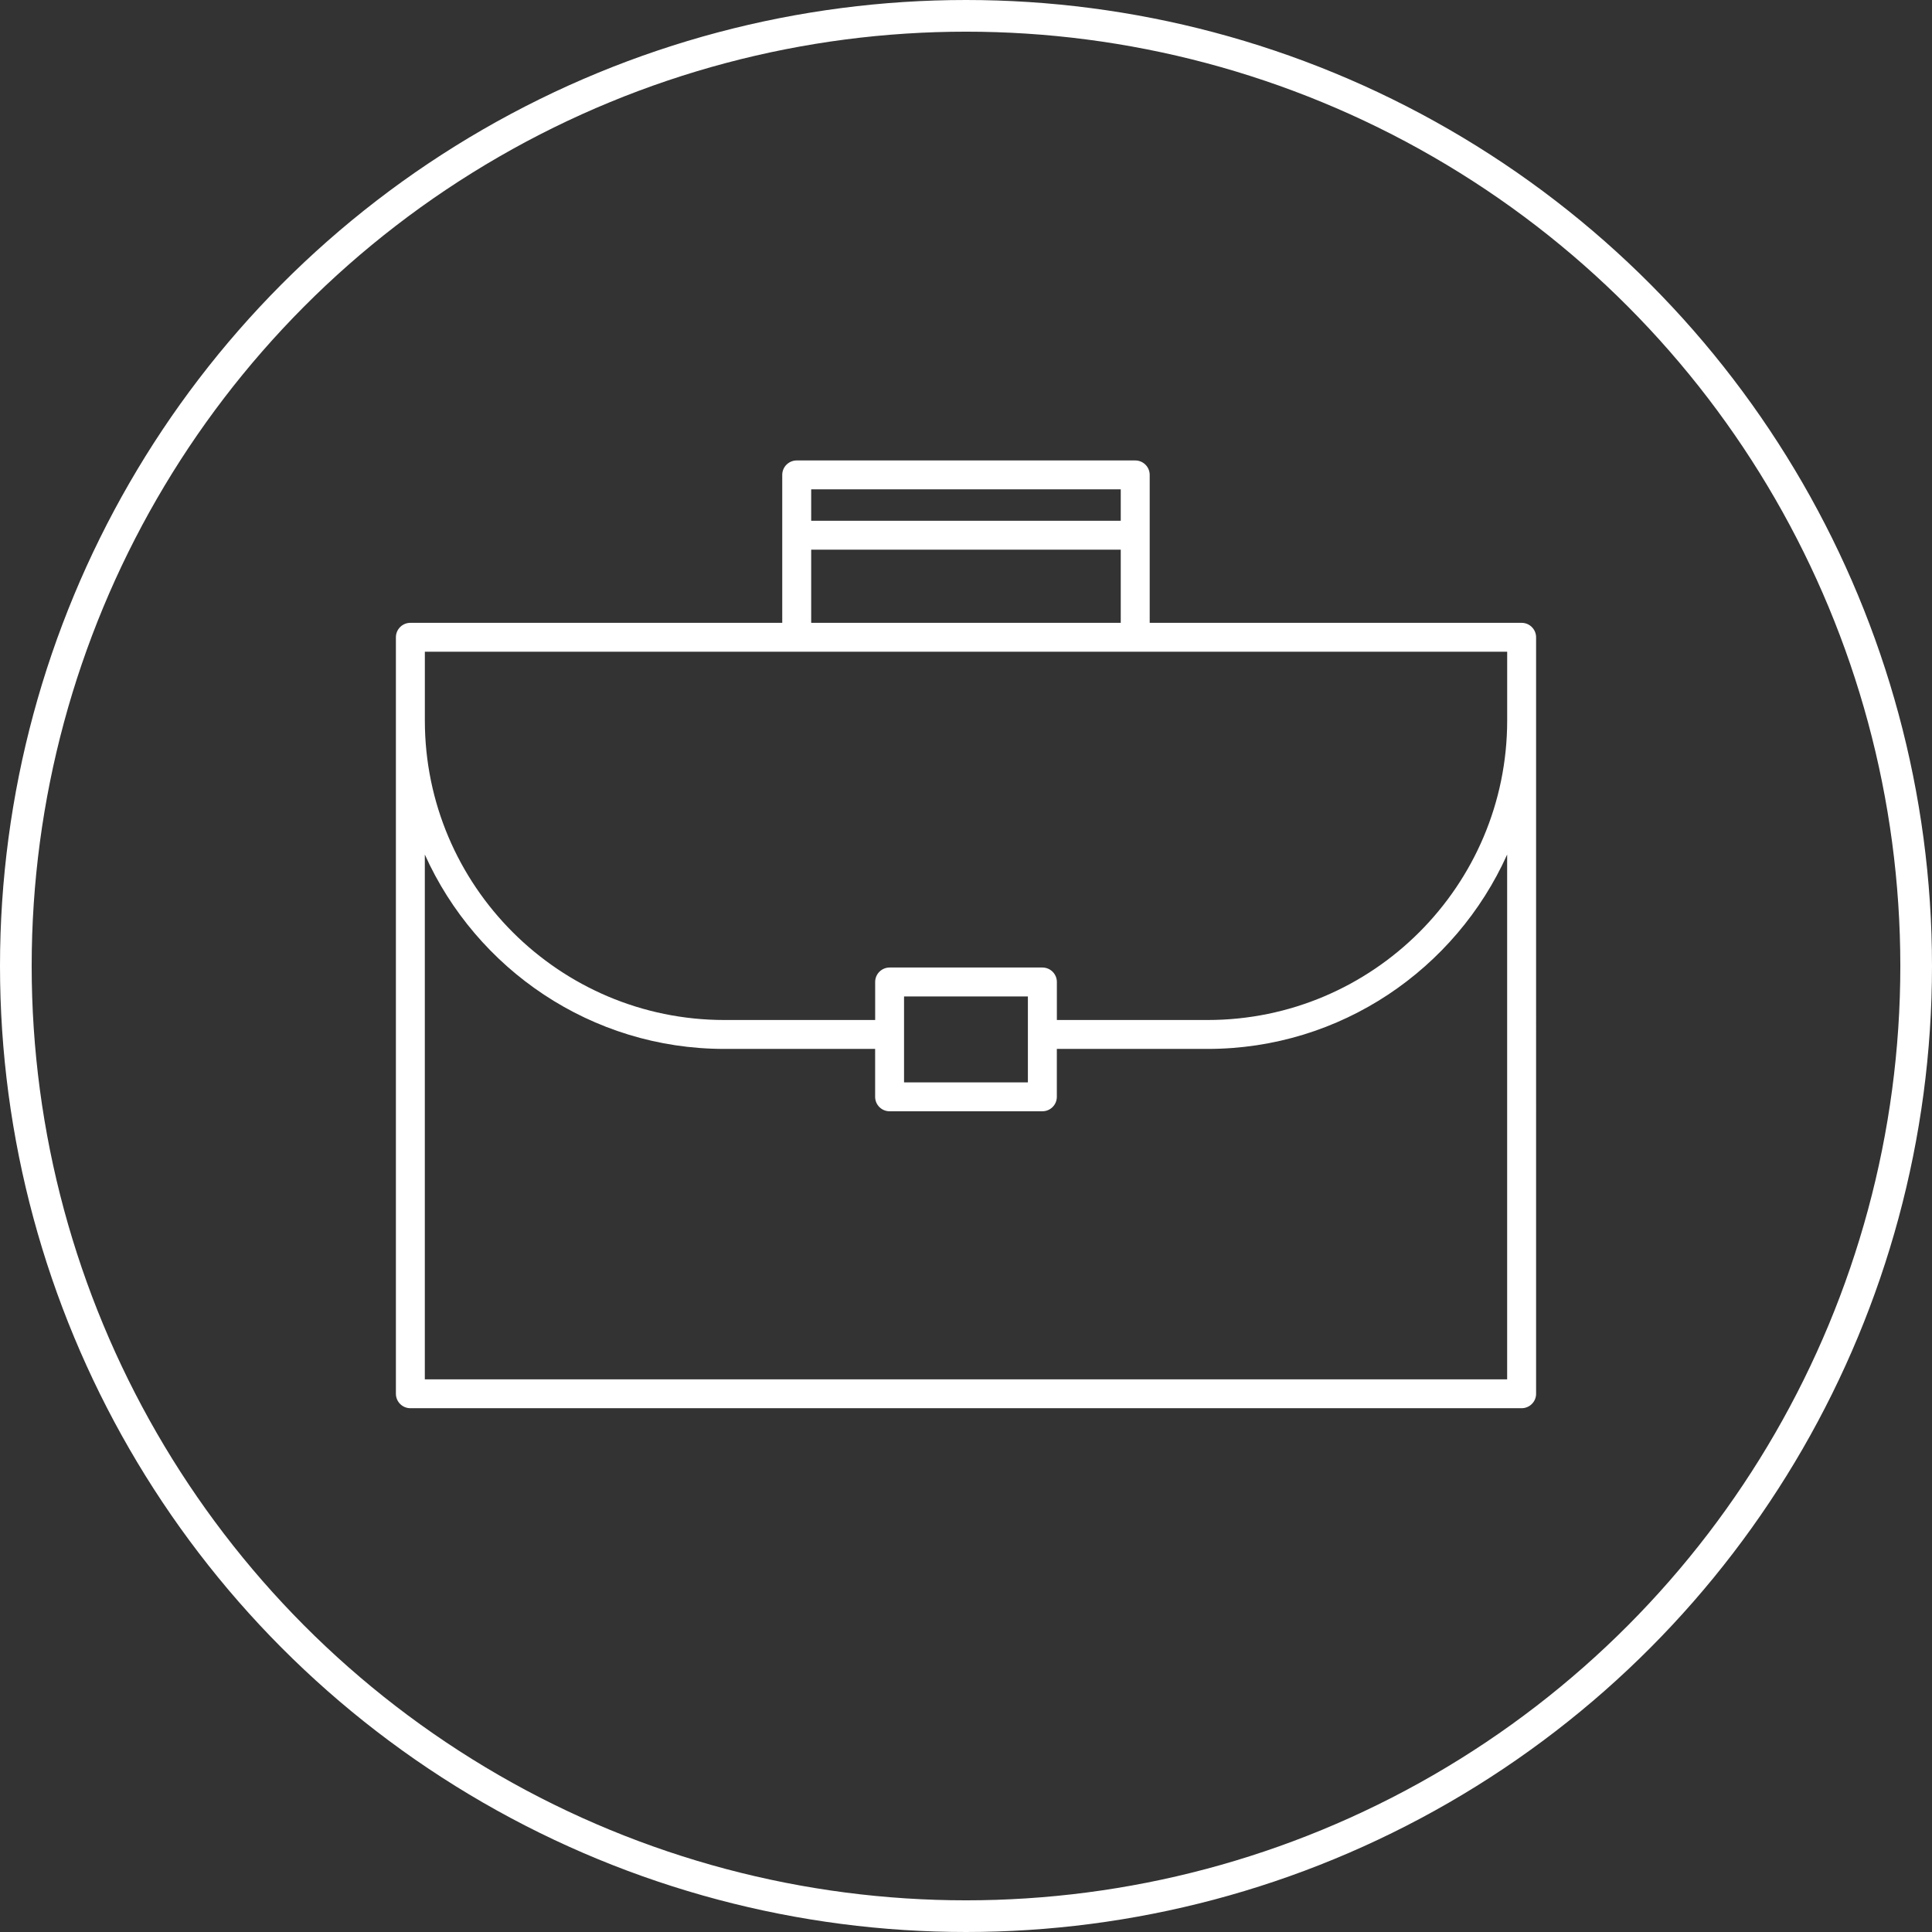
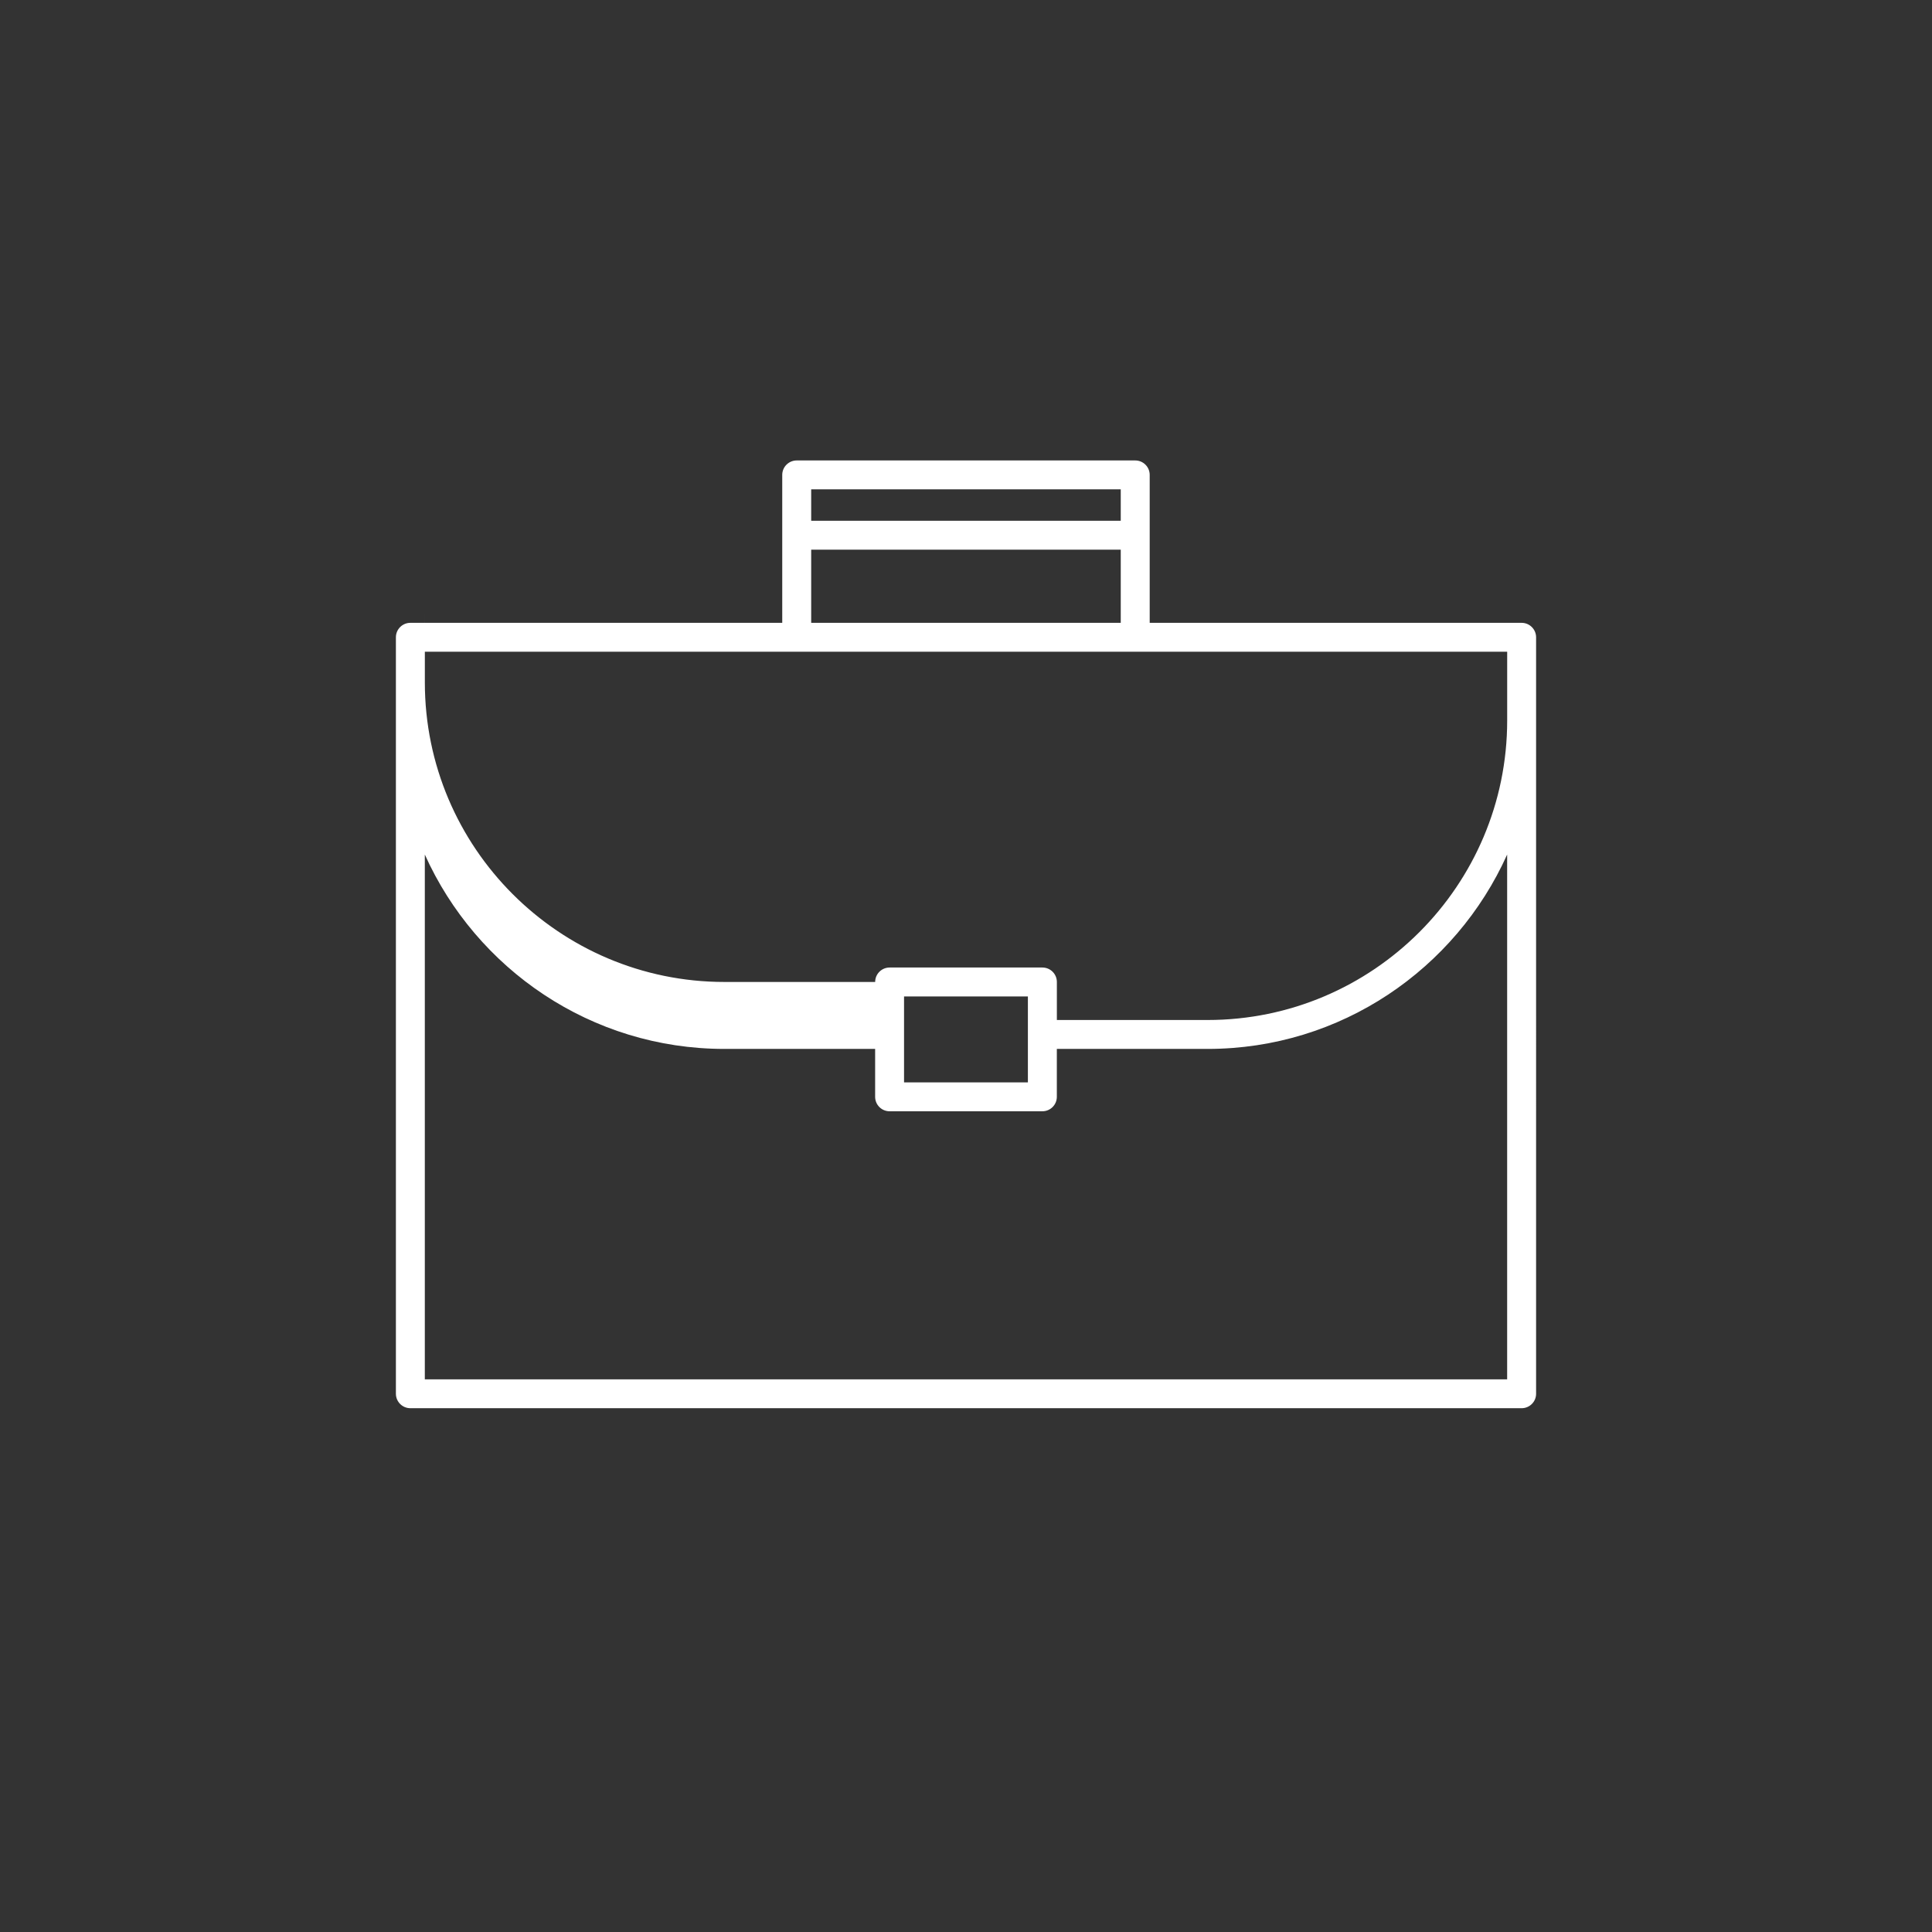
<svg xmlns="http://www.w3.org/2000/svg" id="a" viewBox="0 0 61 61">
  <rect x="0" y="0" width="61" height="61" fill="#333333" stroke="none" />
  <defs>
    <style>.b{fill:#fff;}.c{fill:none;stroke:#fff;stroke-miterlimit:10;}</style>
  </defs>
-   <circle class="c" cx="30.5" cy="30.5" r="30" />
-   <path class="b" d="M48.043,19.665h-11.743v-4.671c0-.252-.205-.456-.457-.456h-10.688c-.252,0-.457,.204-.457,.456v4.671H12.957c-.252,0-.457,.204-.457,.457v23.884c0,.252,.205,.456,.457,.456H48.043c.252,0,.457-.204,.457-.456V20.122c0-.252-.205-.457-.457-.457Zm-22.431-2.31h9.774v2.31h-9.774v-2.31Zm9.774-1.905v.992h-9.774v-.992h9.774Zm-21.974,5.128H47.587v2.169c0,5.215-4.243,9.458-9.458,9.458h-4.76v-1.201c0-.252-.205-.456-.457-.456h-4.823c-.252,0-.457,.204-.457,.456v1.201h-4.76c-5.215,0-9.458-4.243-9.458-9.458v-2.169Zm15.132,12.084v-1.201h3.91v2.714h-3.91v-1.513Zm19.042,10.888H13.413V26.981c1.624,3.612,5.248,6.137,9.458,6.137h4.76v1.513c0,.252,.205,.456,.457,.456h4.823c.252,0,.457-.204,.457-.456v-1.513h4.76c4.21,0,7.835-2.525,9.458-6.137v16.568Z" />
+   <path class="b" d="M48.043,19.665h-11.743v-4.671c0-.252-.205-.456-.457-.456h-10.688c-.252,0-.457,.204-.457,.456v4.671H12.957c-.252,0-.457,.204-.457,.457v23.884c0,.252,.205,.456,.457,.456H48.043c.252,0,.457-.204,.457-.456V20.122c0-.252-.205-.457-.457-.457Zm-22.431-2.31h9.774v2.31h-9.774v-2.31Zm9.774-1.905v.992h-9.774v-.992h9.774Zm-21.974,5.128H47.587v2.169c0,5.215-4.243,9.458-9.458,9.458h-4.76v-1.201c0-.252-.205-.456-.457-.456h-4.823c-.252,0-.457,.204-.457,.456h-4.76c-5.215,0-9.458-4.243-9.458-9.458v-2.169Zm15.132,12.084v-1.201h3.91v2.714h-3.91v-1.513Zm19.042,10.888H13.413V26.981c1.624,3.612,5.248,6.137,9.458,6.137h4.76v1.513c0,.252,.205,.456,.457,.456h4.823c.252,0,.457-.204,.457-.456v-1.513h4.76c4.21,0,7.835-2.525,9.458-6.137v16.568Z" />
</svg>